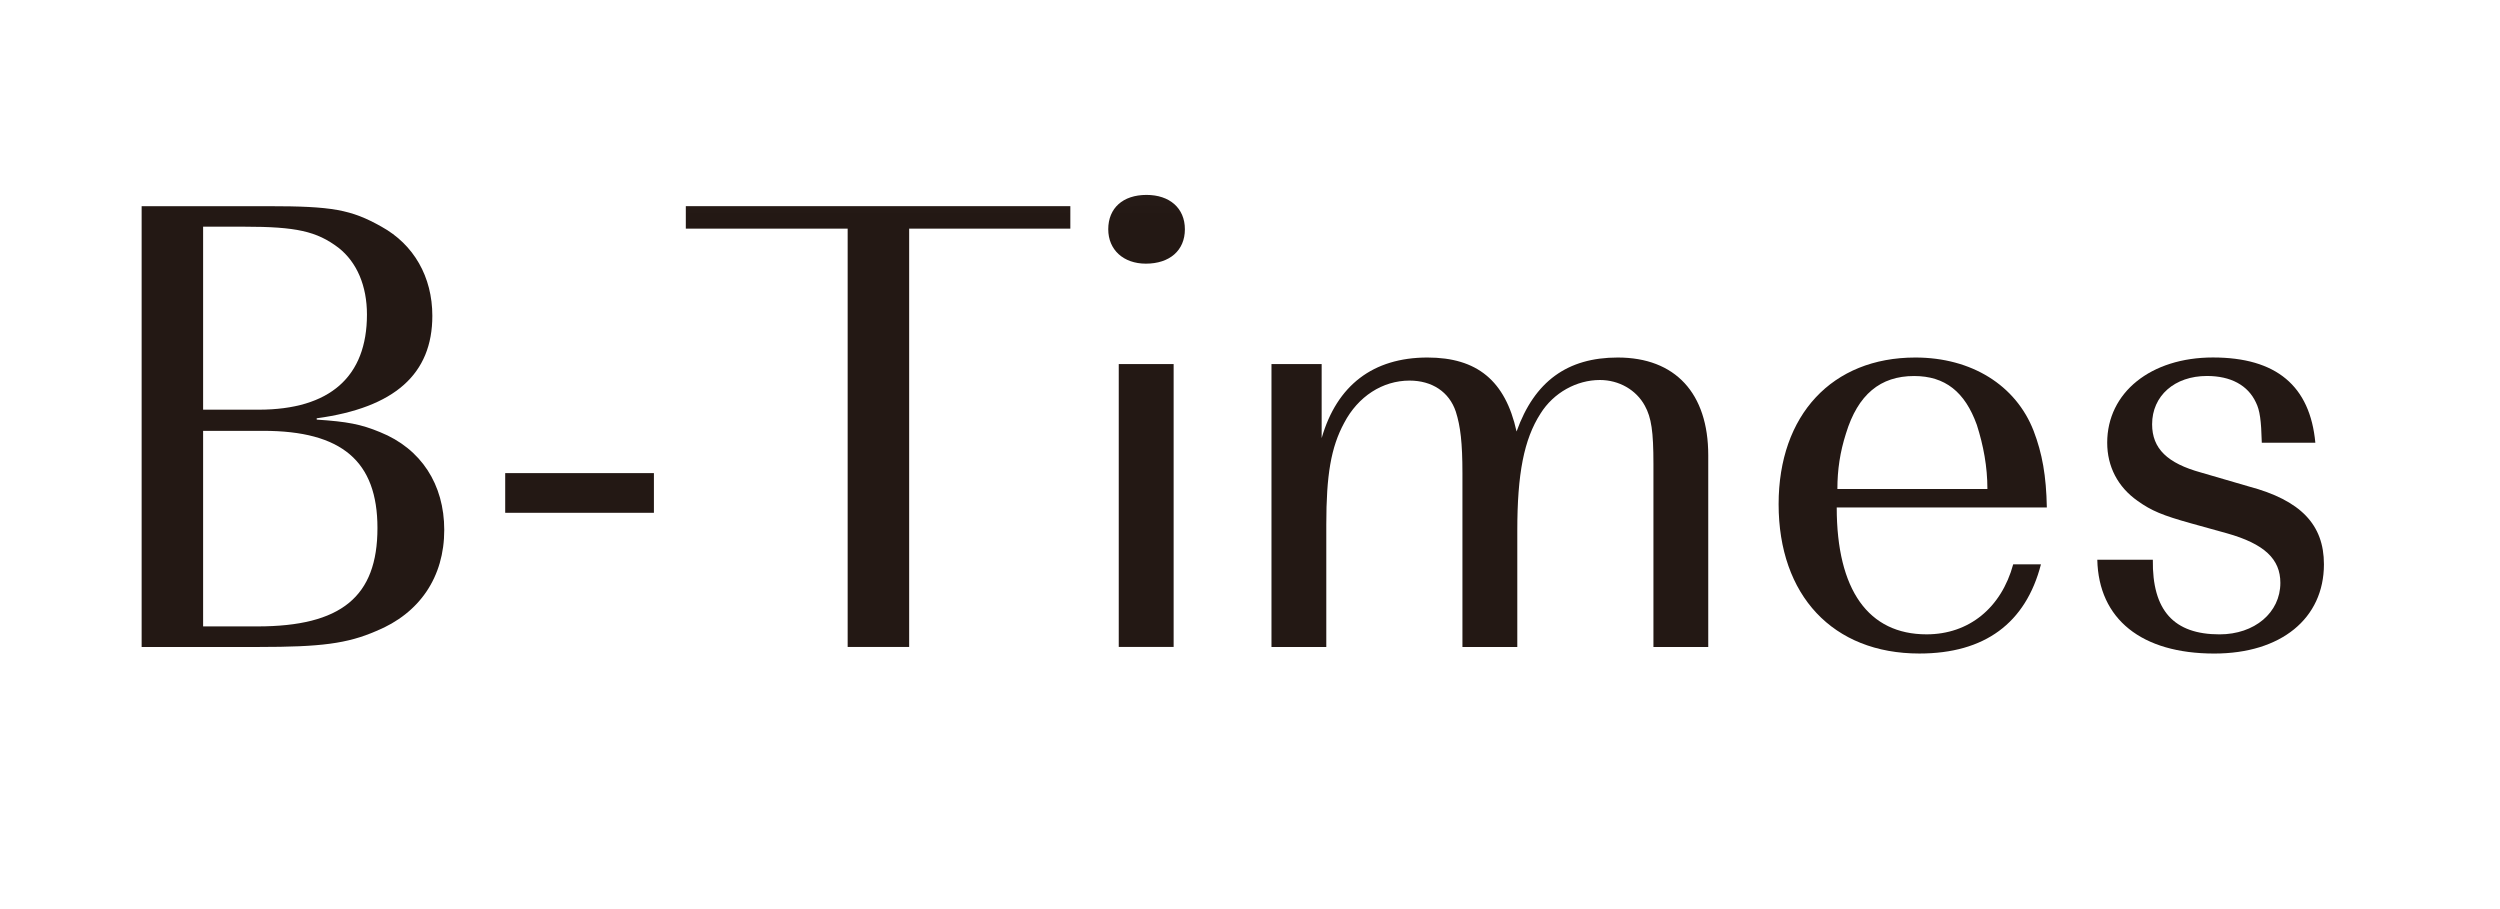
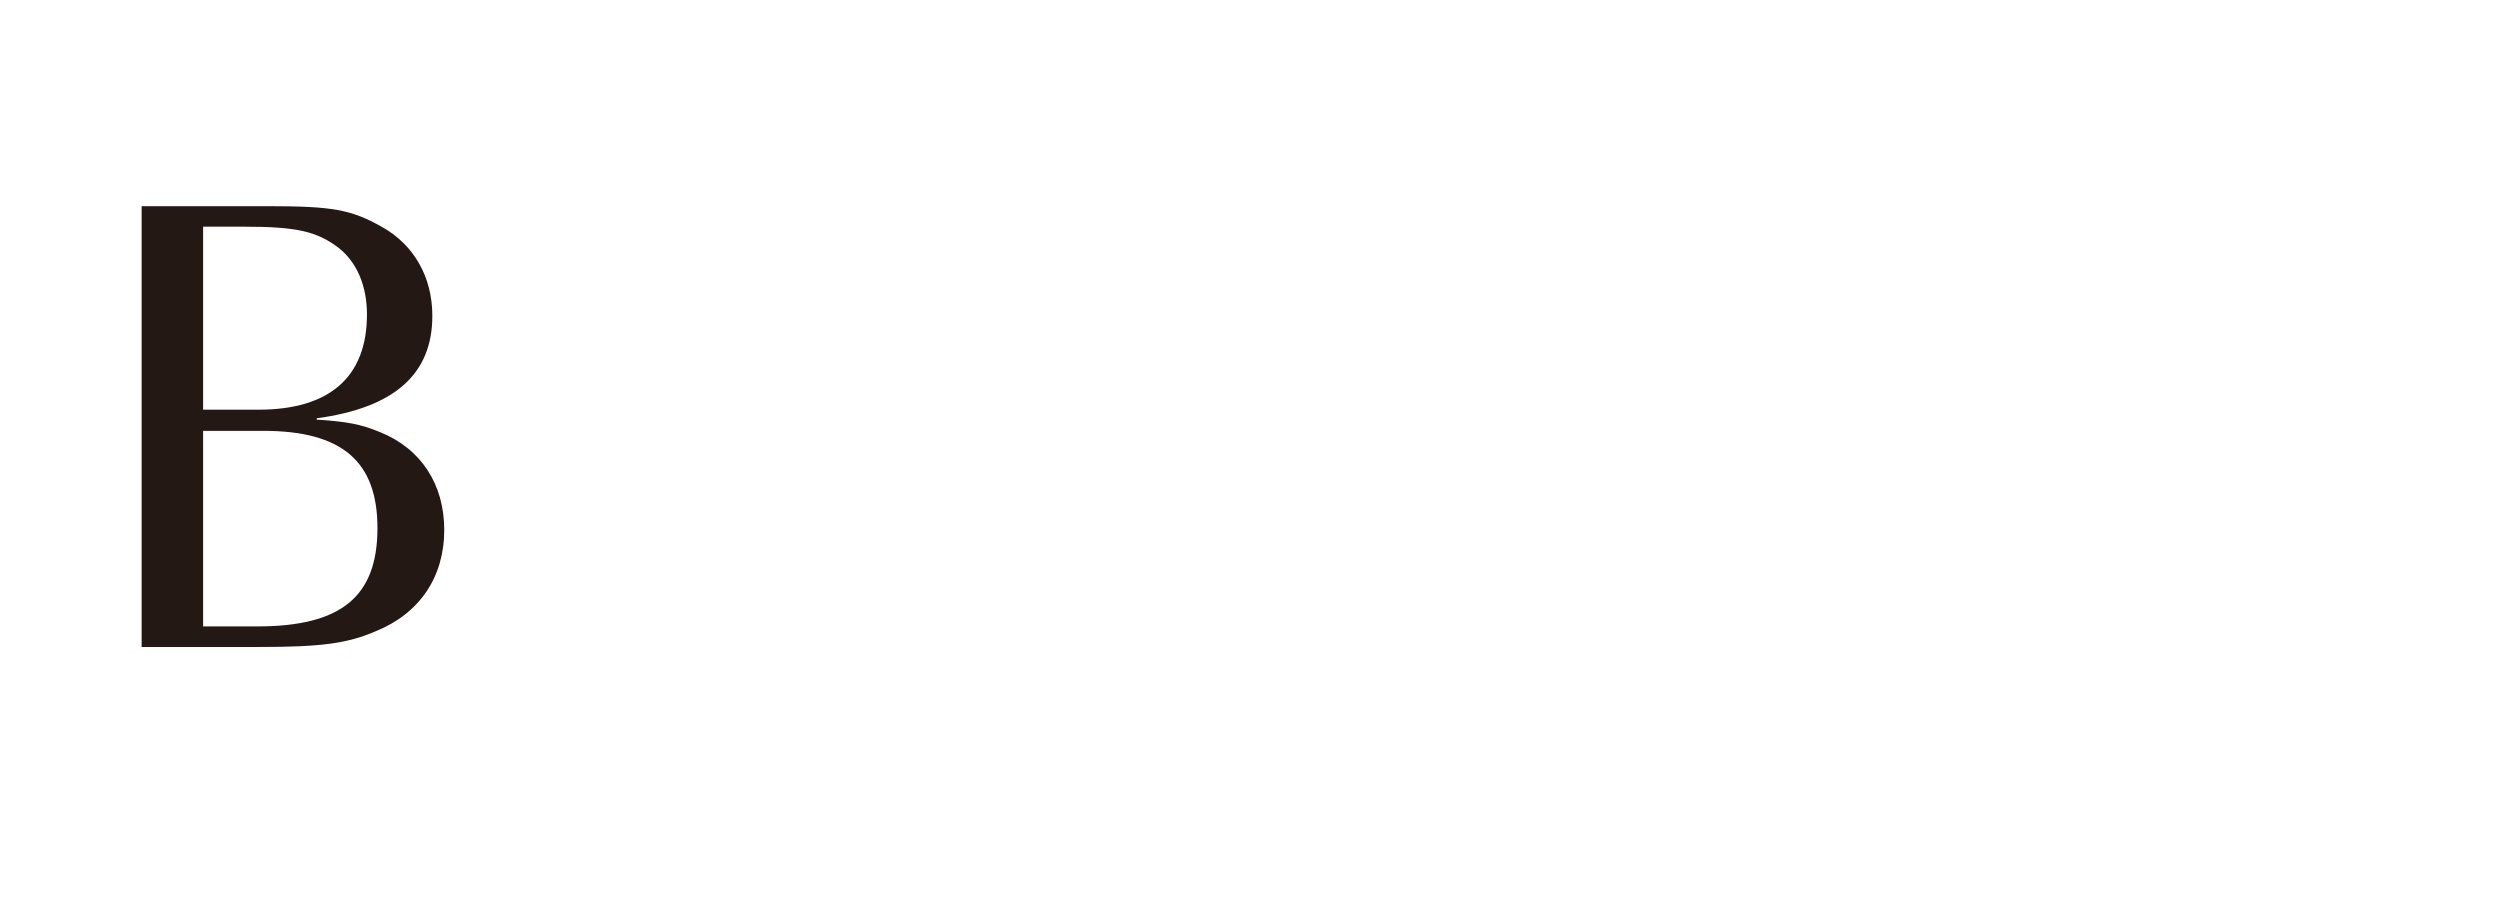
<svg xmlns="http://www.w3.org/2000/svg" xmlns:xlink="http://www.w3.org/1999/xlink" width="110px" height="40px" viewBox="0 0 110 40" version="1.1">
  <title>navi_3</title>
  <desc>Created with Sketch.</desc>
  <defs>
-     <polygon id="path-1" points="0 29.091 706.295 29.091 706.295 0.017 0 0.017" />
-   </defs>
+     </defs>
  <g id="Page-1" stroke="none" stroke-width="1" fill="none" fill-rule="evenodd">
    <g id="Desktop-HD" transform="translate(-752, -921)">
      <g id="Page-1" transform="translate(447, 926)">
        <g id="Group-38" transform="translate(0, 2.892)">
          <path d="M316.32,19.67 C320.014,19.67 321.608,18.364 321.608,15.342 C321.608,12.401 320.04,11.065 316.582,11.065 L313.937,11.065 L313.937,19.67 L316.32,19.67 Z M316.378,10.134 C319.52,10.134 321.146,8.68 321.146,5.948 C321.146,4.697 320.71,3.65 319.895,3.01 C318.935,2.283 318.036,2.082 315.738,2.082 L313.937,2.082 L313.937,10.134 L316.378,10.134 Z M318.935,10.571 C320.273,10.658 320.884,10.774 321.725,11.123 C323.531,11.851 324.547,13.422 324.547,15.426 C324.547,17.491 323.47,19.091 321.553,19.874 C320.273,20.43 319.11,20.575 316.378,20.575 L311.232,20.575 L311.232,1.18 L316.814,1.18 C319.604,1.18 320.448,1.326 321.786,2.082 C323.208,2.867 324.023,4.29 324.023,6.006 C324.023,8.563 322.368,10.047 318.935,10.513 L318.935,10.571 Z" id="Fill-19" fill="#231814" />
          <mask id="mask-2" fill="white">
            <use xlink:href="#path-1" />
          </mask>
          <g id="Clip-22" />
-           <polygon id="Fill-21" fill="#231814" mask="url(#mask-2)" points="327.229 14.671 333.772 14.671 333.772 12.925 327.229 12.925" />
          <polygon id="Fill-23" fill="#231814" mask="url(#mask-2)" points="352.095 1.179 352.095 2.168 345.003 2.168 345.003 20.574 342.297 20.574 342.297 2.168 335.176 2.168 335.176 1.179" />
          <path d="M354.225,20.573 L356.64,20.573 L356.64,8.128 L354.225,8.128 L354.225,20.573 Z M357.135,2.196 C357.135,3.127 356.465,3.709 355.418,3.709 C354.429,3.709 353.763,3.098 353.763,2.196 C353.763,1.268 354.403,0.684 355.447,0.684 C356.465,0.684 357.135,1.268 357.135,2.196 L357.135,2.196 Z" id="Fill-24" fill="#231814" mask="url(#mask-2)" />
          <path d="M363.153,11.385 C363.823,9.058 365.42,7.839 367.808,7.839 C369.987,7.839 371.235,8.854 371.729,11.094 C372.518,8.886 373.969,7.839 376.18,7.839 C378.711,7.839 380.163,9.407 380.163,12.141 L380.163,20.575 L377.751,20.575 L377.751,12.52 C377.751,11.094 377.661,10.483 377.373,9.96 C376.995,9.264 376.239,8.828 375.395,8.828 C374.377,8.828 373.359,9.381 372.78,10.309 C372.052,11.443 371.761,12.956 371.761,15.458 L371.761,20.575 L369.347,20.575 L369.347,12.927 C369.347,11.589 369.26,10.861 369.056,10.221 C368.765,9.349 368.009,8.854 367.02,8.854 C365.83,8.854 364.753,9.552 364.143,10.716 C363.561,11.792 363.357,13.014 363.357,15.193 L363.357,20.575 L360.945,20.575 L360.945,8.127 L363.153,8.127 L363.153,11.385 Z" id="Fill-25" fill="#231814" mask="url(#mask-2)" />
          <path d="M392.446,13.625 C392.446,12.636 392.269,11.705 391.981,10.803 C391.457,9.349 390.584,8.653 389.22,8.653 C387.736,8.653 386.747,9.465 386.223,11.181 C385.962,11.996 385.845,12.778 385.845,13.625 L392.446,13.625 Z M385.816,14.437 C385.816,18.073 387.213,20.019 389.77,20.019 C391.631,20.019 393.057,18.858 393.581,16.938 L394.802,16.938 C394.133,19.525 392.33,20.863 389.453,20.863 C385.642,20.863 383.259,18.303 383.259,14.291 C383.259,10.367 385.613,7.839 389.275,7.839 C391.748,7.839 393.697,9.058 394.479,11.065 C394.858,12.054 395.035,13.043 395.061,14.437 L385.816,14.437 Z" id="Fill-26" fill="#231814" mask="url(#mask-2)" />
          <path d="M399.725,16.736 C399.693,18.976 400.653,20.02 402.66,20.02 C404.202,20.02 405.336,19.063 405.336,17.754 C405.336,16.707 404.635,16.038 402.98,15.572 L401.409,15.136 C400.158,14.787 399.663,14.583 399.055,14.147 C398.183,13.536 397.717,12.634 397.717,11.587 C397.717,9.379 399.637,7.837 402.369,7.837 C405.159,7.837 406.642,9.088 406.875,11.587 L404.519,11.587 C404.493,10.6 404.434,10.164 404.26,9.815 C403.908,9.059 403.154,8.651 402.107,8.651 C400.682,8.651 399.693,9.524 399.693,10.775 C399.693,11.848 400.365,12.491 401.845,12.899 L403.94,13.51 C406.235,14.12 407.253,15.194 407.253,16.936 C407.253,19.325 405.362,20.864 402.427,20.864 C399.23,20.864 397.339,19.351 397.281,16.736 L399.725,16.736 Z" id="Fill-27" fill="#231814" mask="url(#mask-2)" />
        </g>
      </g>
    </g>
  </g>
</svg>